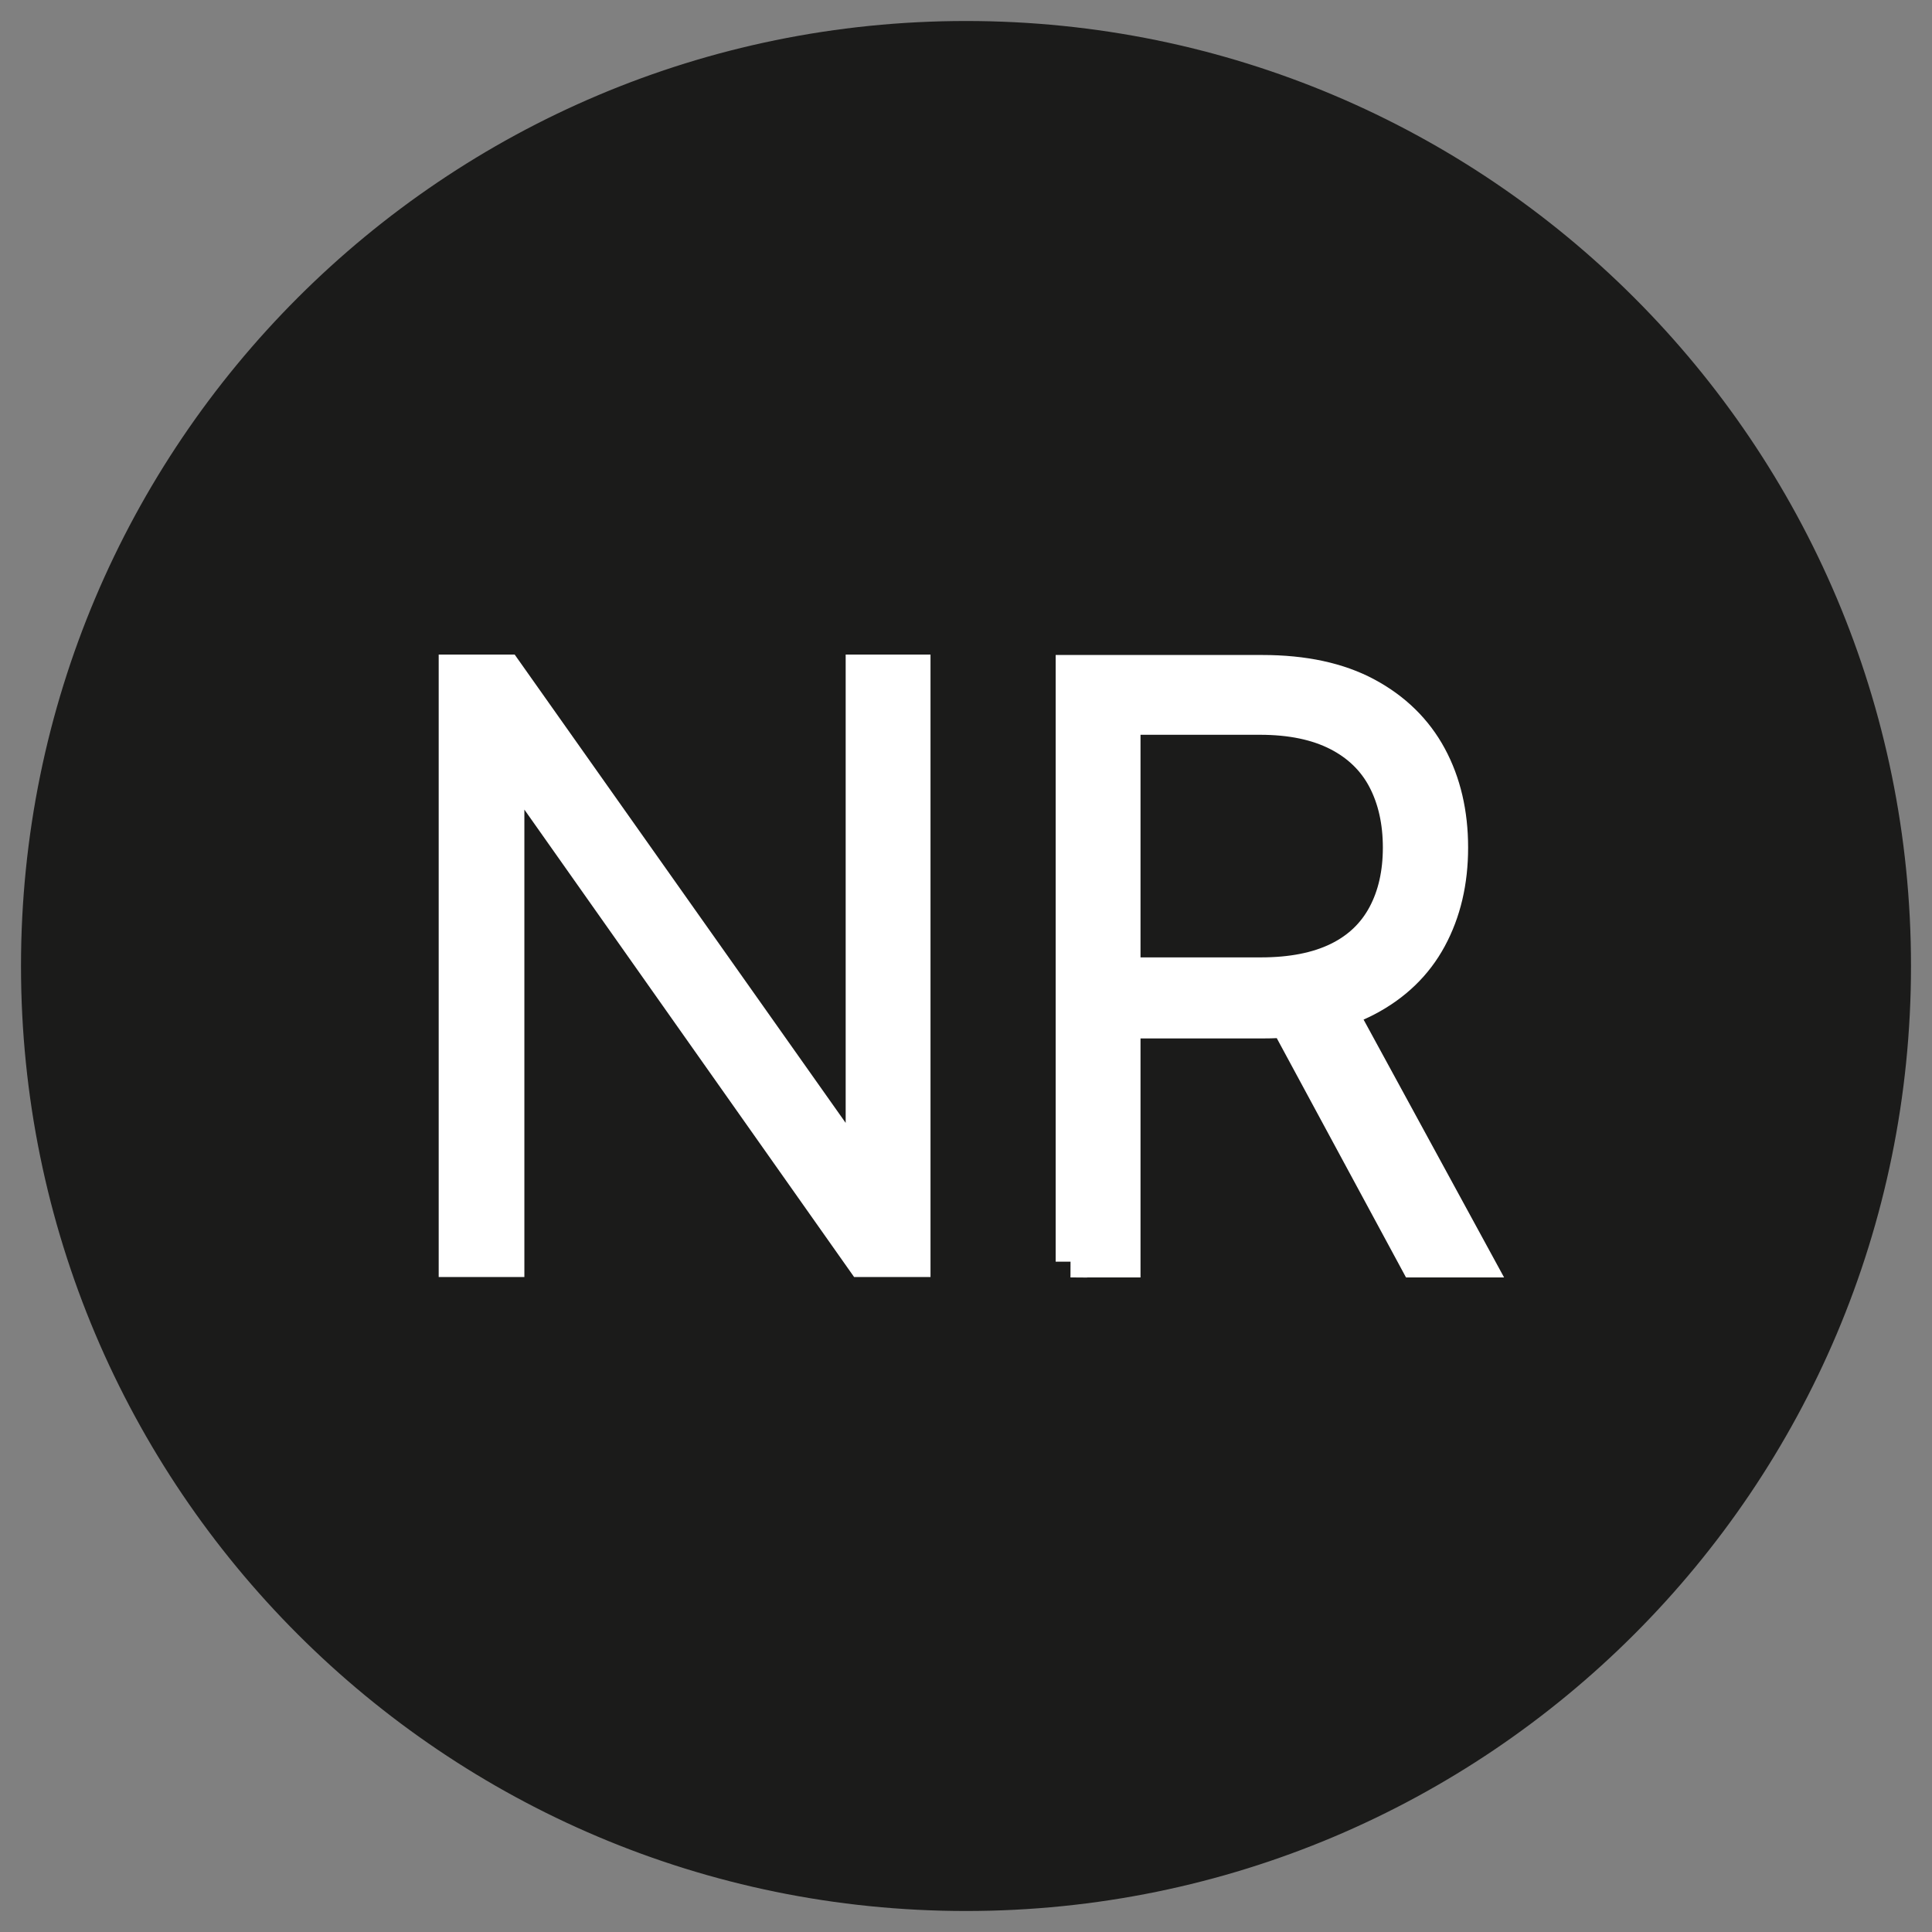
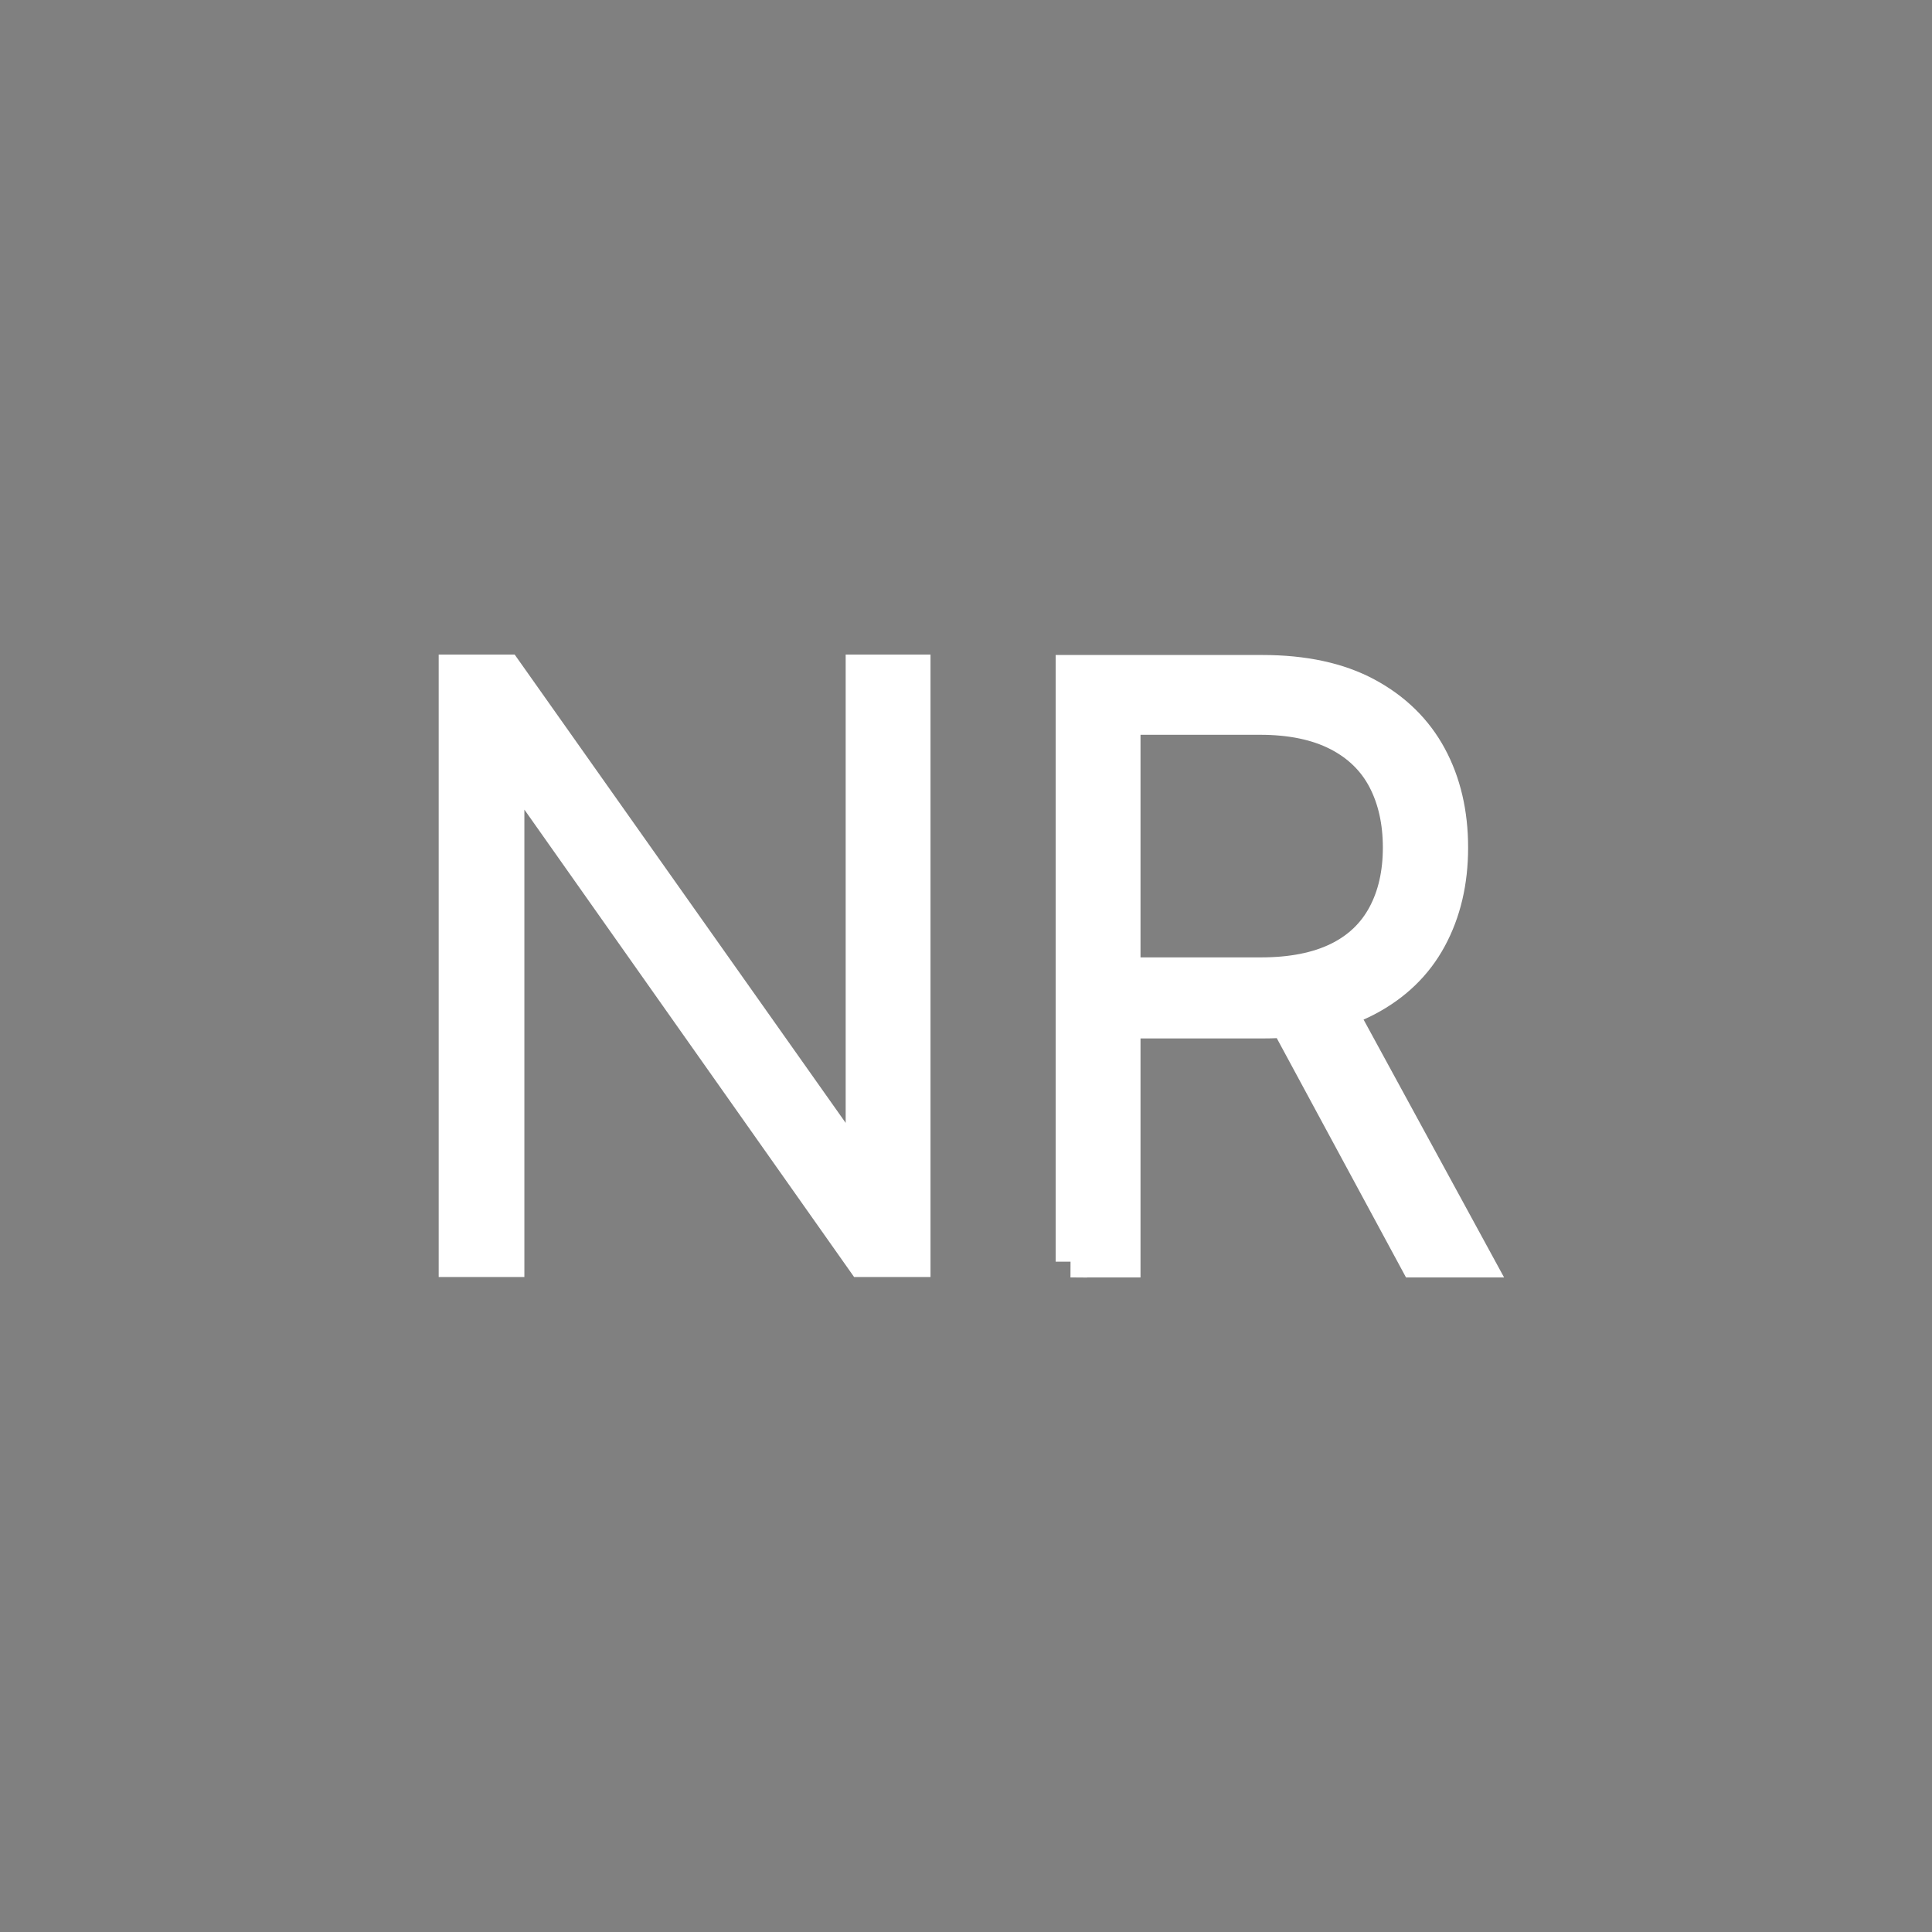
<svg xmlns="http://www.w3.org/2000/svg" id="Layer_1" viewBox="0 0 46 46">
  <rect x="0" y="0" width="46" height="46" fill="#808080" stroke="none" />
  <defs>
    <style>.cls-1{fill:#1b1b1a;}.cls-2{fill:#fff;stroke:#fff;stroke-miterlimit:10;stroke-width:.75px;}</style>
  </defs>
-   <path class="cls-1" d="M23,45c-12.13,0-22-9.87-22-22S10.87,1,23,1s22,9.87,22,22-9.87,22-22,22Z" />
-   <path class="cls-1" d="M23,1.5c11.85,0,21.5,9.65,21.5,21.5s-9.64,21.5-21.5,21.5S1.5,34.85,1.5,23,11.15,1.5,23,1.5M23,.5C10.57.5.5,10.57.5,23s10.07,22.5,22.5,22.5,22.5-10.07,22.5-22.5S35.43.5,23,.5h0Z" />
  <path class="cls-2" d="M21.78,15.96v14.07h-1.25l-8.31-11.78h-.11v11.78h-1.29v-14.07h1.24l8.34,11.8h.11v-11.8h1.26Z" />
  <path class="cls-2" d="M25.51,30.04v-14.07h4.54c1,0,1.83.18,2.5.54.67.36,1.18.86,1.52,1.49.34.63.51,1.36.51,2.18s-.17,1.54-.51,2.17c-.34.63-.85,1.12-1.52,1.47-.67.35-1.5.53-2.49.53h-3.87v-1.18h3.83c.73,0,1.34-.12,1.83-.36.49-.24.85-.59,1.09-1.04.24-.45.36-.98.36-1.59s-.12-1.15-.36-1.61-.61-.82-1.1-1.07c-.49-.25-1.1-.38-1.84-.38h-3.22v12.92h-1.29ZM31.72,23.69l3.46,6.35h-1.48l-3.43-6.35h1.45Z" />
</svg>